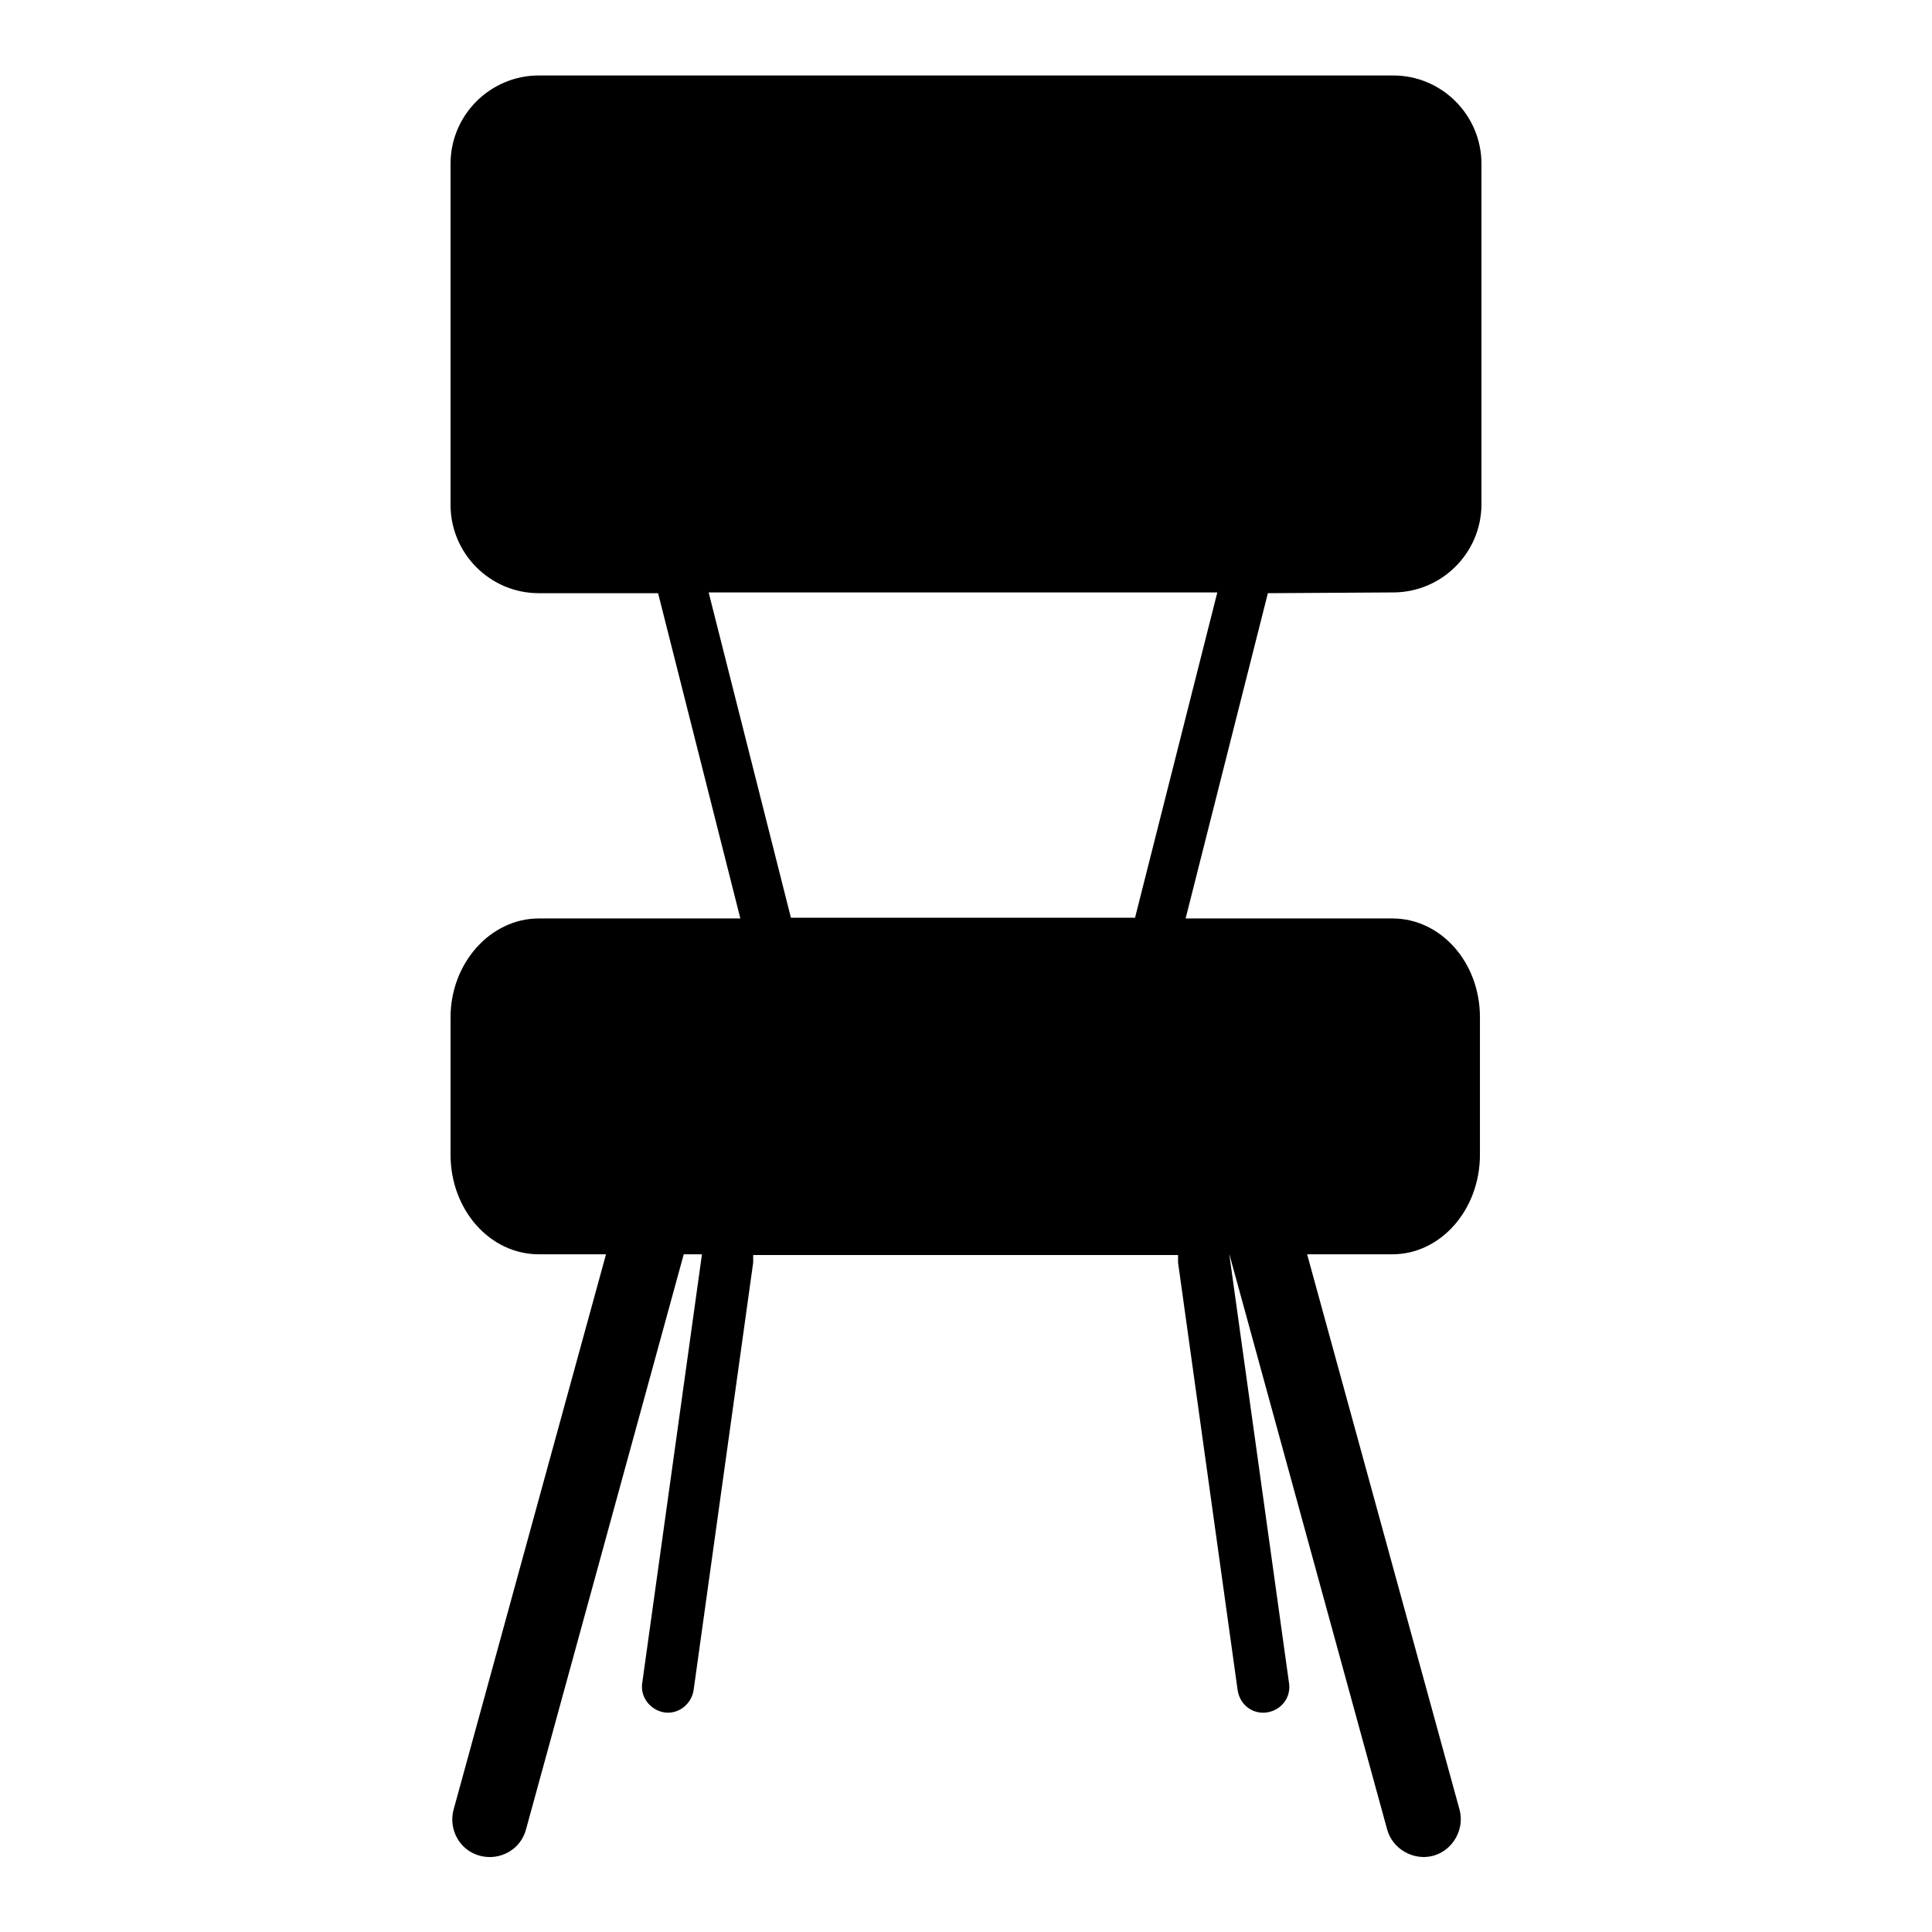
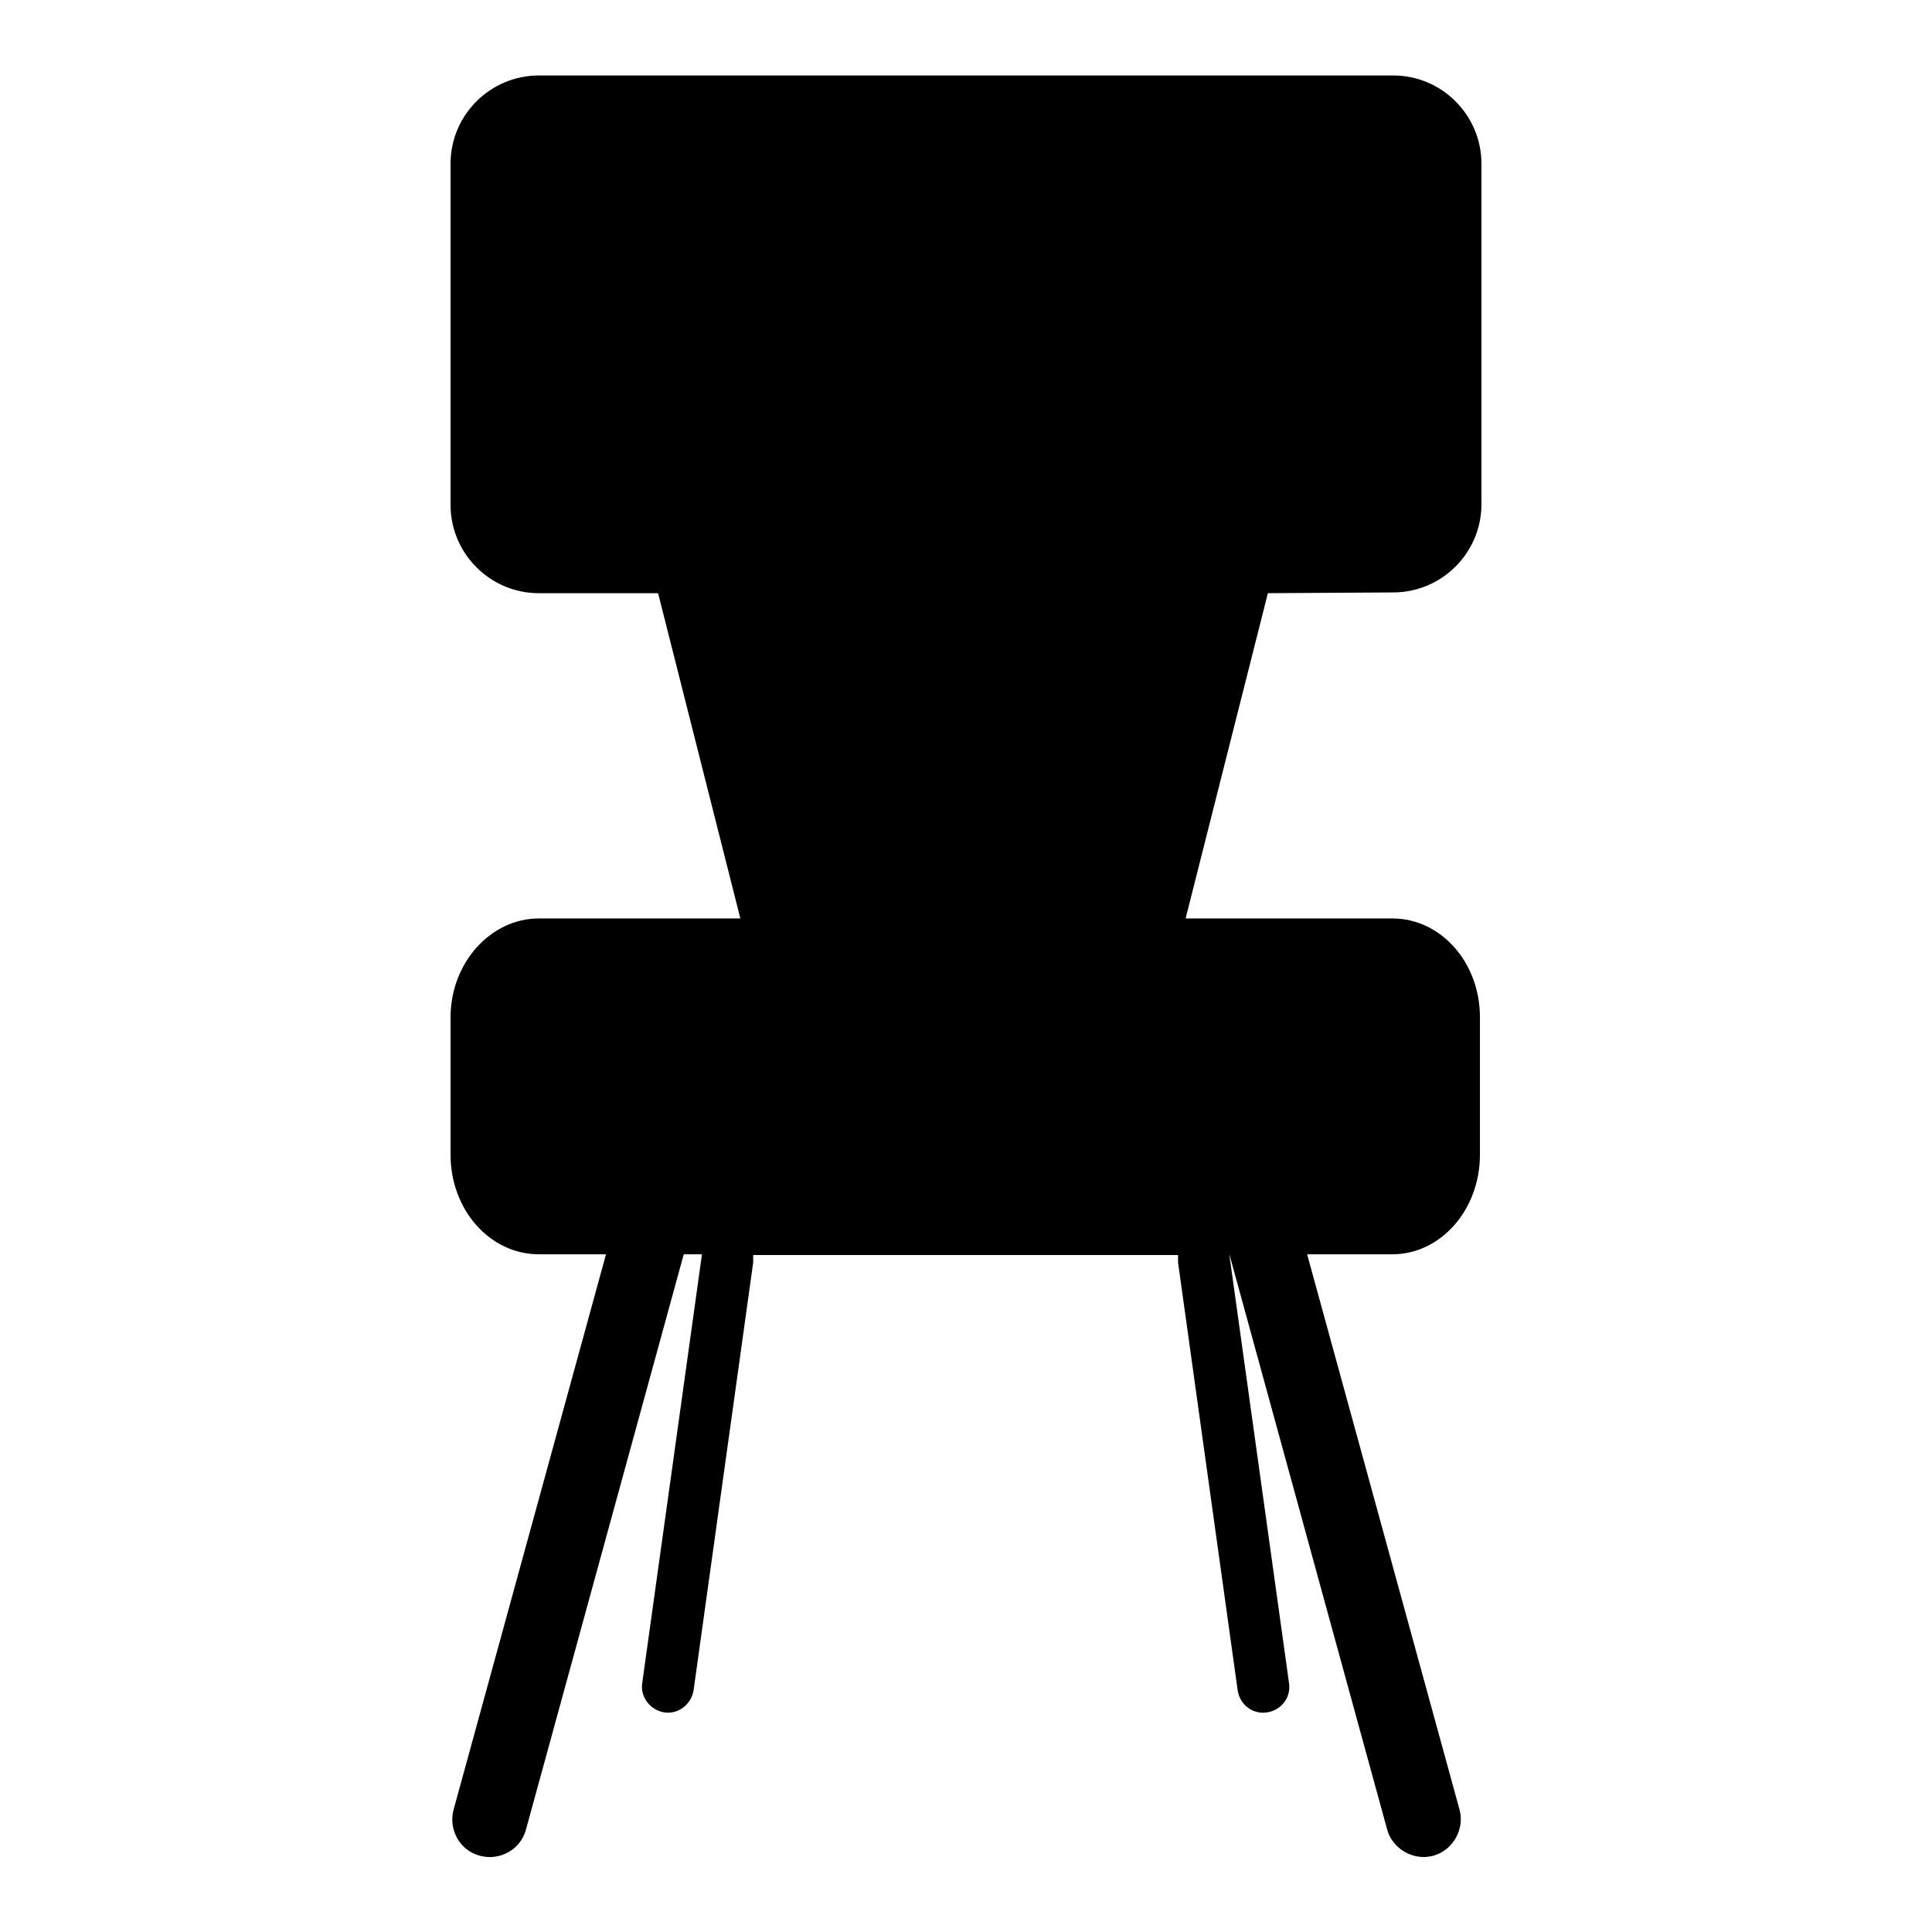
<svg xmlns="http://www.w3.org/2000/svg" version="1.1" x="0px" y="0px" viewBox="0 0 256 256" enable-background="new 0 0 256 256" xml:space="preserve">
  <g>
    <g>
-       <path fill="#000000" d="M184.6,78.5c6.4,0,11.7-5.2,11.7-11.7V21.7c0-6.4-5.2-11.7-11.7-11.7H71.4c-6.4,0-11.7,5.2-11.7,11.7v45.2c0,6.4,5.2,11.7,11.7,11.7h15.8l10.9,43.1H71.4c-6.4,0-11.7,5.9-11.7,13.1V153c0,7.3,5.2,13.2,11.7,13.2h8.9l-20.2,73.6c-0.7,2.6,0.8,5.4,3.5,6.1c2.6,0.7,5.4-0.8,6.1-3.5l20.9-76.2h2.4c0,0,0,0,0,0.1l-7.9,56.7c-0.3,1.9,1.1,3.6,2.9,3.9c1.9,0.3,3.6-1.1,3.9-2.9l7.9-56.7c0-0.3,0-0.7,0-1h56.3c0,0.3,0,0.7,0,1l7.9,56.7c0.3,1.9,2,3.2,3.9,2.9c1.9-0.3,3.2-2,2.9-3.9l-7.9-56.7c0,0,0,0,0-0.1h0l20.9,76.2c0.7,2.6,3.5,4.2,6.1,3.5c2.6-0.7,4.2-3.5,3.5-6.1l-20.2-73.6h11.3c6.4,0,11.6-5.9,11.6-13.2v-18.2c0-7.3-5.2-13.1-11.6-13.1h-27.4l10.9-43.1L184.6,78.5L184.6,78.5z M150.4,121.6h-45.6L93.9,78.5h67.4L150.4,121.6z" />
+       <path fill="#000000" d="M184.6,78.5c6.4,0,11.7-5.2,11.7-11.7V21.7c0-6.4-5.2-11.7-11.7-11.7H71.4c-6.4,0-11.7,5.2-11.7,11.7v45.2c0,6.4,5.2,11.7,11.7,11.7h15.8l10.9,43.1H71.4c-6.4,0-11.7,5.9-11.7,13.1V153c0,7.3,5.2,13.2,11.7,13.2h8.9l-20.2,73.6c-0.7,2.6,0.8,5.4,3.5,6.1c2.6,0.7,5.4-0.8,6.1-3.5l20.9-76.2h2.4c0,0,0,0,0,0.1l-7.9,56.7c-0.3,1.9,1.1,3.6,2.9,3.9c1.9,0.3,3.6-1.1,3.9-2.9l7.9-56.7c0-0.3,0-0.7,0-1h56.3c0,0.3,0,0.7,0,1l7.9,56.7c0.3,1.9,2,3.2,3.9,2.9c1.9-0.3,3.2-2,2.9-3.9l-7.9-56.7c0,0,0,0,0-0.1h0l20.9,76.2c0.7,2.6,3.5,4.2,6.1,3.5c2.6-0.7,4.2-3.5,3.5-6.1l-20.2-73.6h11.3c6.4,0,11.6-5.9,11.6-13.2v-18.2c0-7.3-5.2-13.1-11.6-13.1h-27.4l10.9-43.1L184.6,78.5L184.6,78.5z M150.4,121.6h-45.6h67.4L150.4,121.6z" />
    </g>
  </g>
</svg>